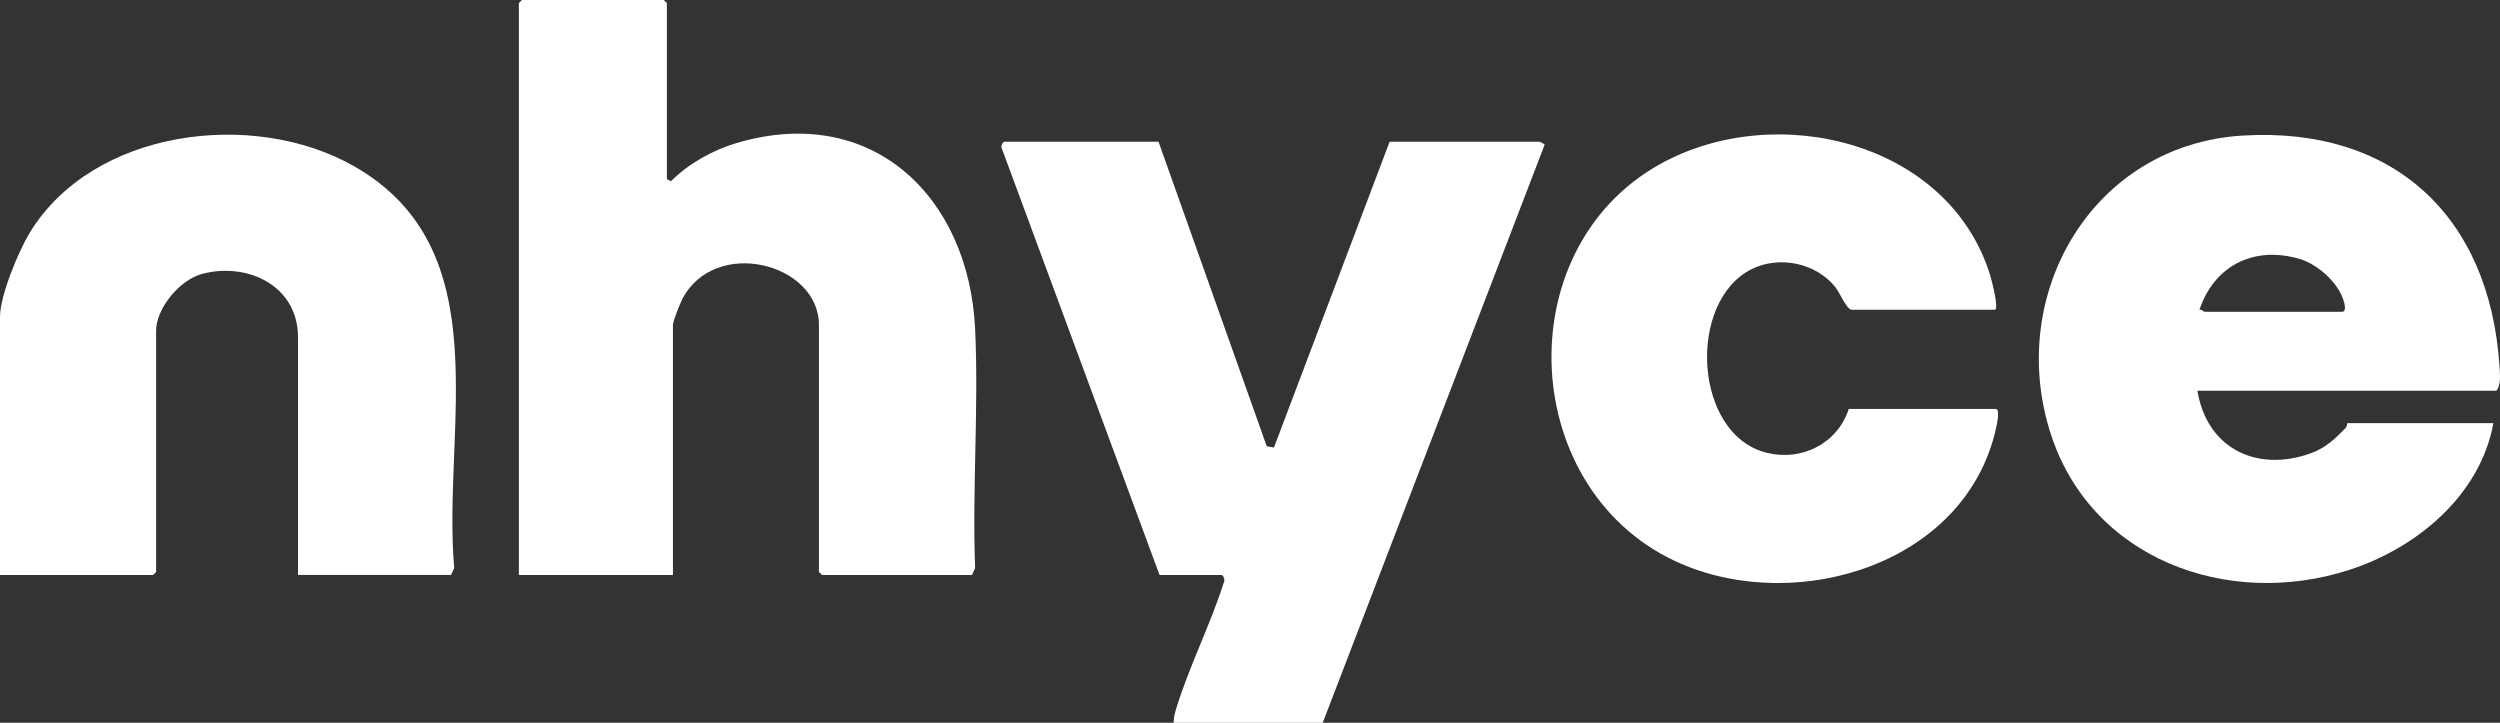
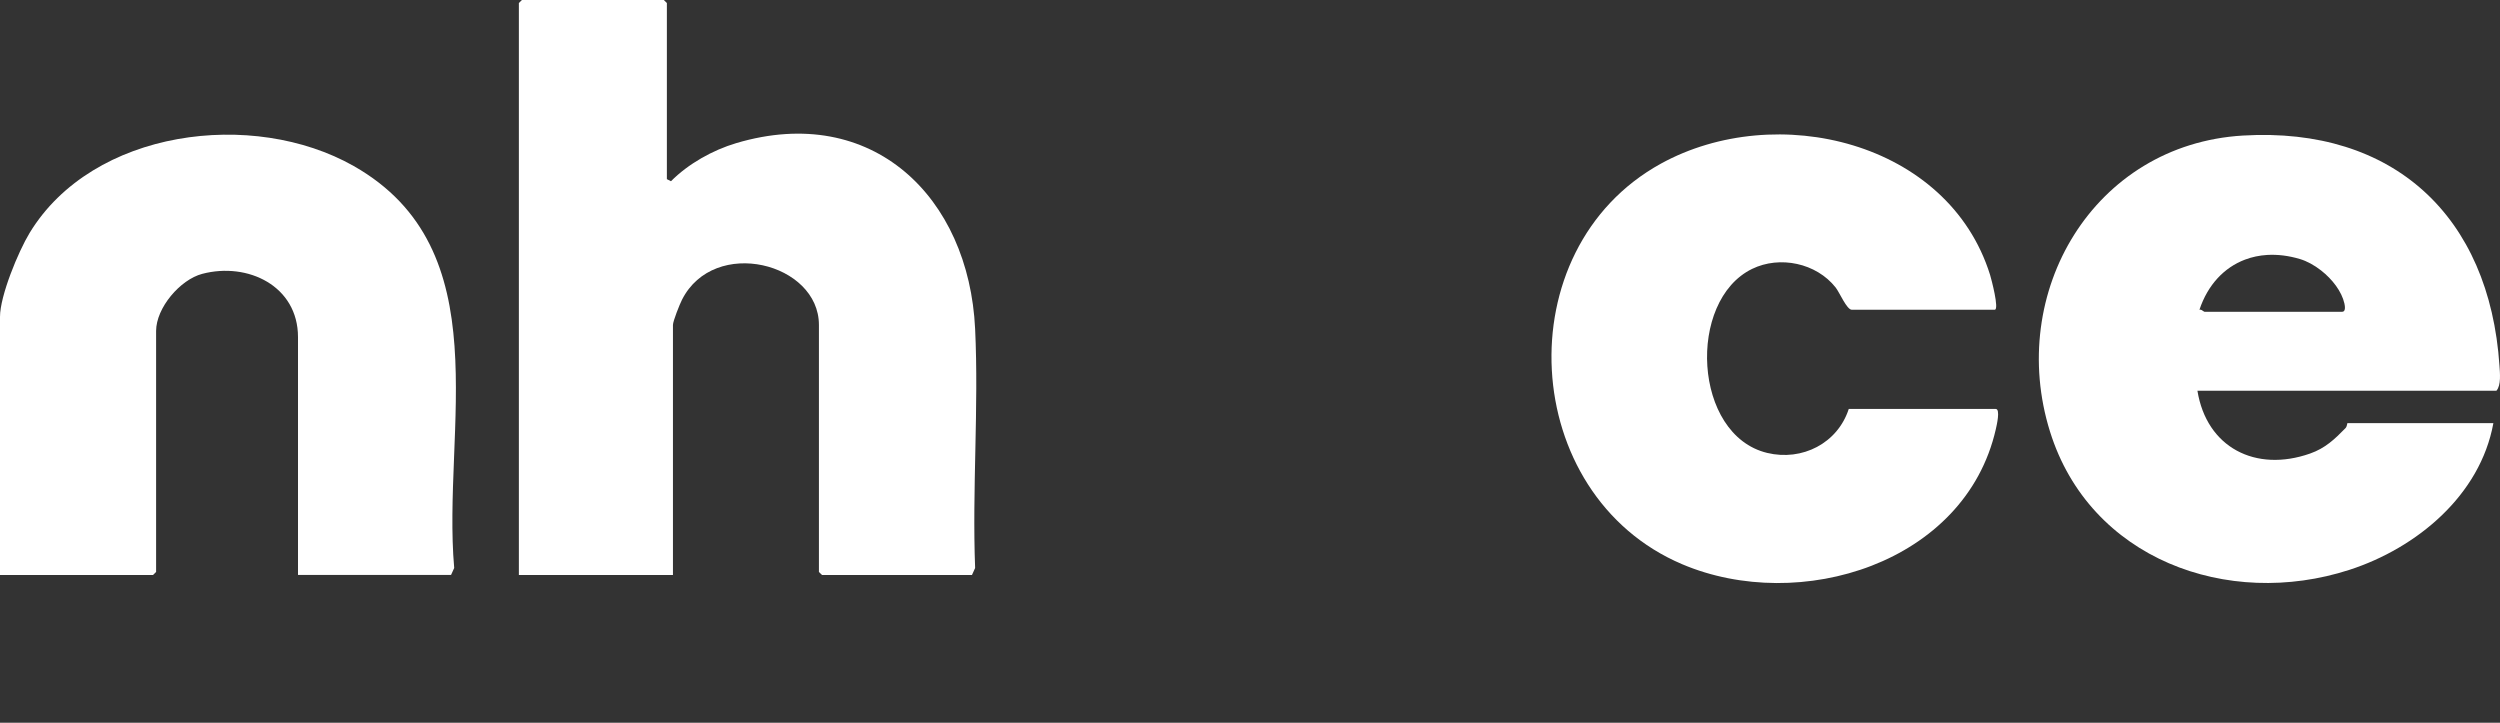
<svg xmlns="http://www.w3.org/2000/svg" viewBox="0 0 1000 289.1" version="1.1" id="Layer_1">
  <rect x="0" y="0" width="1000" height="289.1" fill="#333333" stroke="none" />
  <defs>
    <style>
      .st0 {
        fill: #fff;
      }
    </style>
  </defs>
  <path d="M266.77,71.67l1.62.82c6.89-6.96,16.7-12.45,26.1-15.24,54.46-16.18,93.07,21.55,95.56,74.32,1.49,31.45-1.21,64.05,0,95.63l-1.26,2.79h-60l-1.22-1.21v-98.8c0-24.83-41.86-35.45-54.75-10.13-.93,1.83-3.64,8.58-3.64,10.13v100.01h-61.63V1.21l1.22-1.21h56.76l1.22,1.21v70.45h.02Z" class="st0" />
-   <path d="M463.41,56.69l43.29,121.81,2.88.52,46.27-122.33h60c.12,0,2.09.94,2,1.2l-88.76,231.22h-59.6c-.08-2.23.58-4.36,1.24-6.46,5.07-16.31,13.46-32.97,18.71-49.39.72-.91,0-3.27-.89-3.27h-24.73l-63.11-170.66c-.56-.87.52-2.64,1.08-2.64h61.63,0Z" class="st0" />
  <path d="M119.2,229.99v-95.15c0-20.45-20.08-30.1-38.31-25.3-8.84,2.33-18.45,13.6-18.45,22.87v96.37l-1.22,1.21H0v-103.25c0-8.4,7.33-26.13,11.83-33.54,25.26-41.58,89.39-49.64,129.66-26.79,58.8,33.38,35.32,105.19,40.19,160.78l-1.26,2.79h-61.22Z" class="st0" />
  <path d="M797.89,123.9h-57.17c-2.02,0-4.87-6.88-6.48-8.92-7.7-9.75-22.3-12.83-33.4-7.42-26.11,12.73-23.64,66.46,6.04,73.61,14,3.37,28.18-3.87,32.62-17.59h58.79c1.95,0,.36,6.66.03,8.13-12.23,53.64-78.43,73.94-125.46,53.98-65.36-27.75-70.82-125.93-8.5-160.23,46.06-25.35,114.97-9,131.67,44.5.45,1.45,3.78,13.94,1.85,13.94h.01Z" class="st0" />
  <path d="M999.78,146.18c-3.99-59.6-42.31-95.54-102.6-91.96-59.8,3.56-94.54,62.83-77.17,118.44,15.9,50.91,71.02,71.07,119.75,55.28,26.95-8.73,52.36-29.82,57.59-58.69h-58.38c-.11,0-.11,1.32-.78,2.01-4.35,4.45-8.1,8.03-14.19,10.17-21.75,7.63-41.35-2.39-45.03-25.14h119.6c1.94-2.18,1.41-7.13,1.21-10.11h0ZM936.95,124.71h-55.14c-.27-.04-.67-.44-1.13-.68-.28-.14-.58-.23-.9-.14,3.35-10,9.9-16.89,18.22-20.04,2.77-1.05,5.74-1.68,8.86-1.87,1.04-.06,2.09-.08,3.16-.04,2.14.07,4.33.34,6.56.81.56.12,1.12.25,1.68.39s1.13.3,1.7.47c2.81.84,5.78,2.46,8.47,4.57,2.25,1.76,4.31,3.85,5.95,6.12,1.64,2.27,2.86,4.71,3.4,7.16.22.98.53,3.24-.85,3.24h.02Z" class="st0" />
</svg>